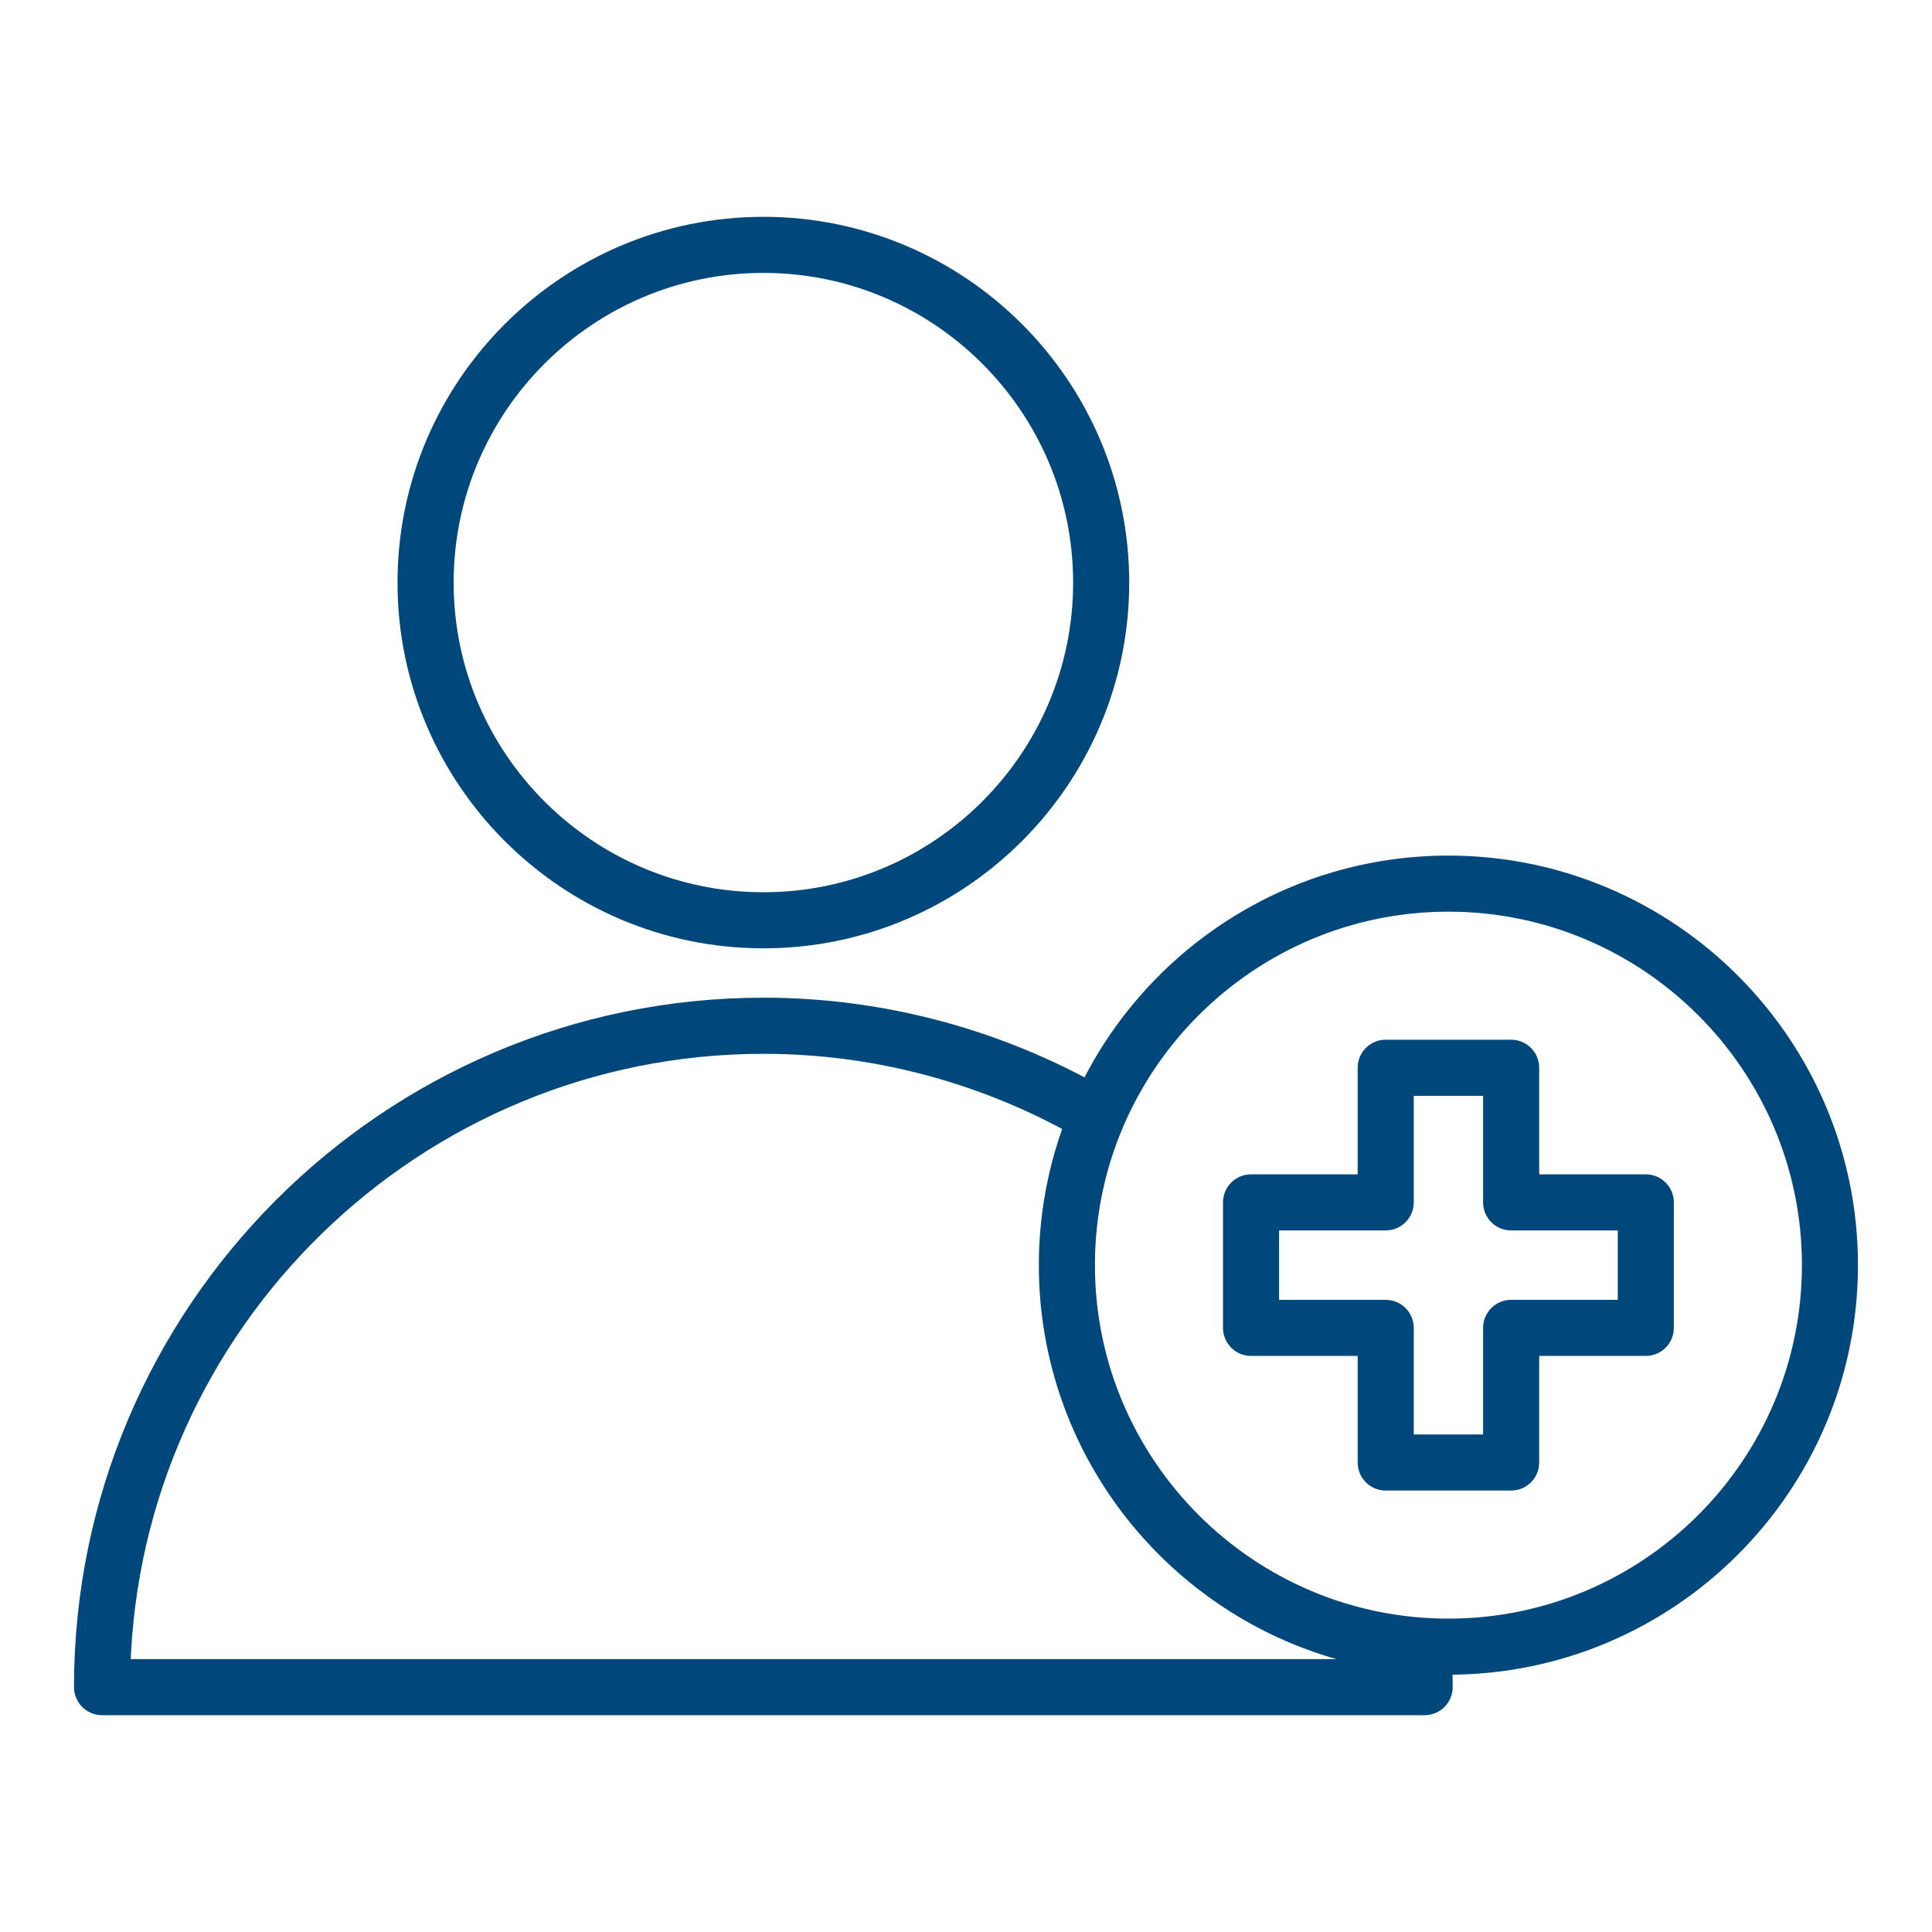
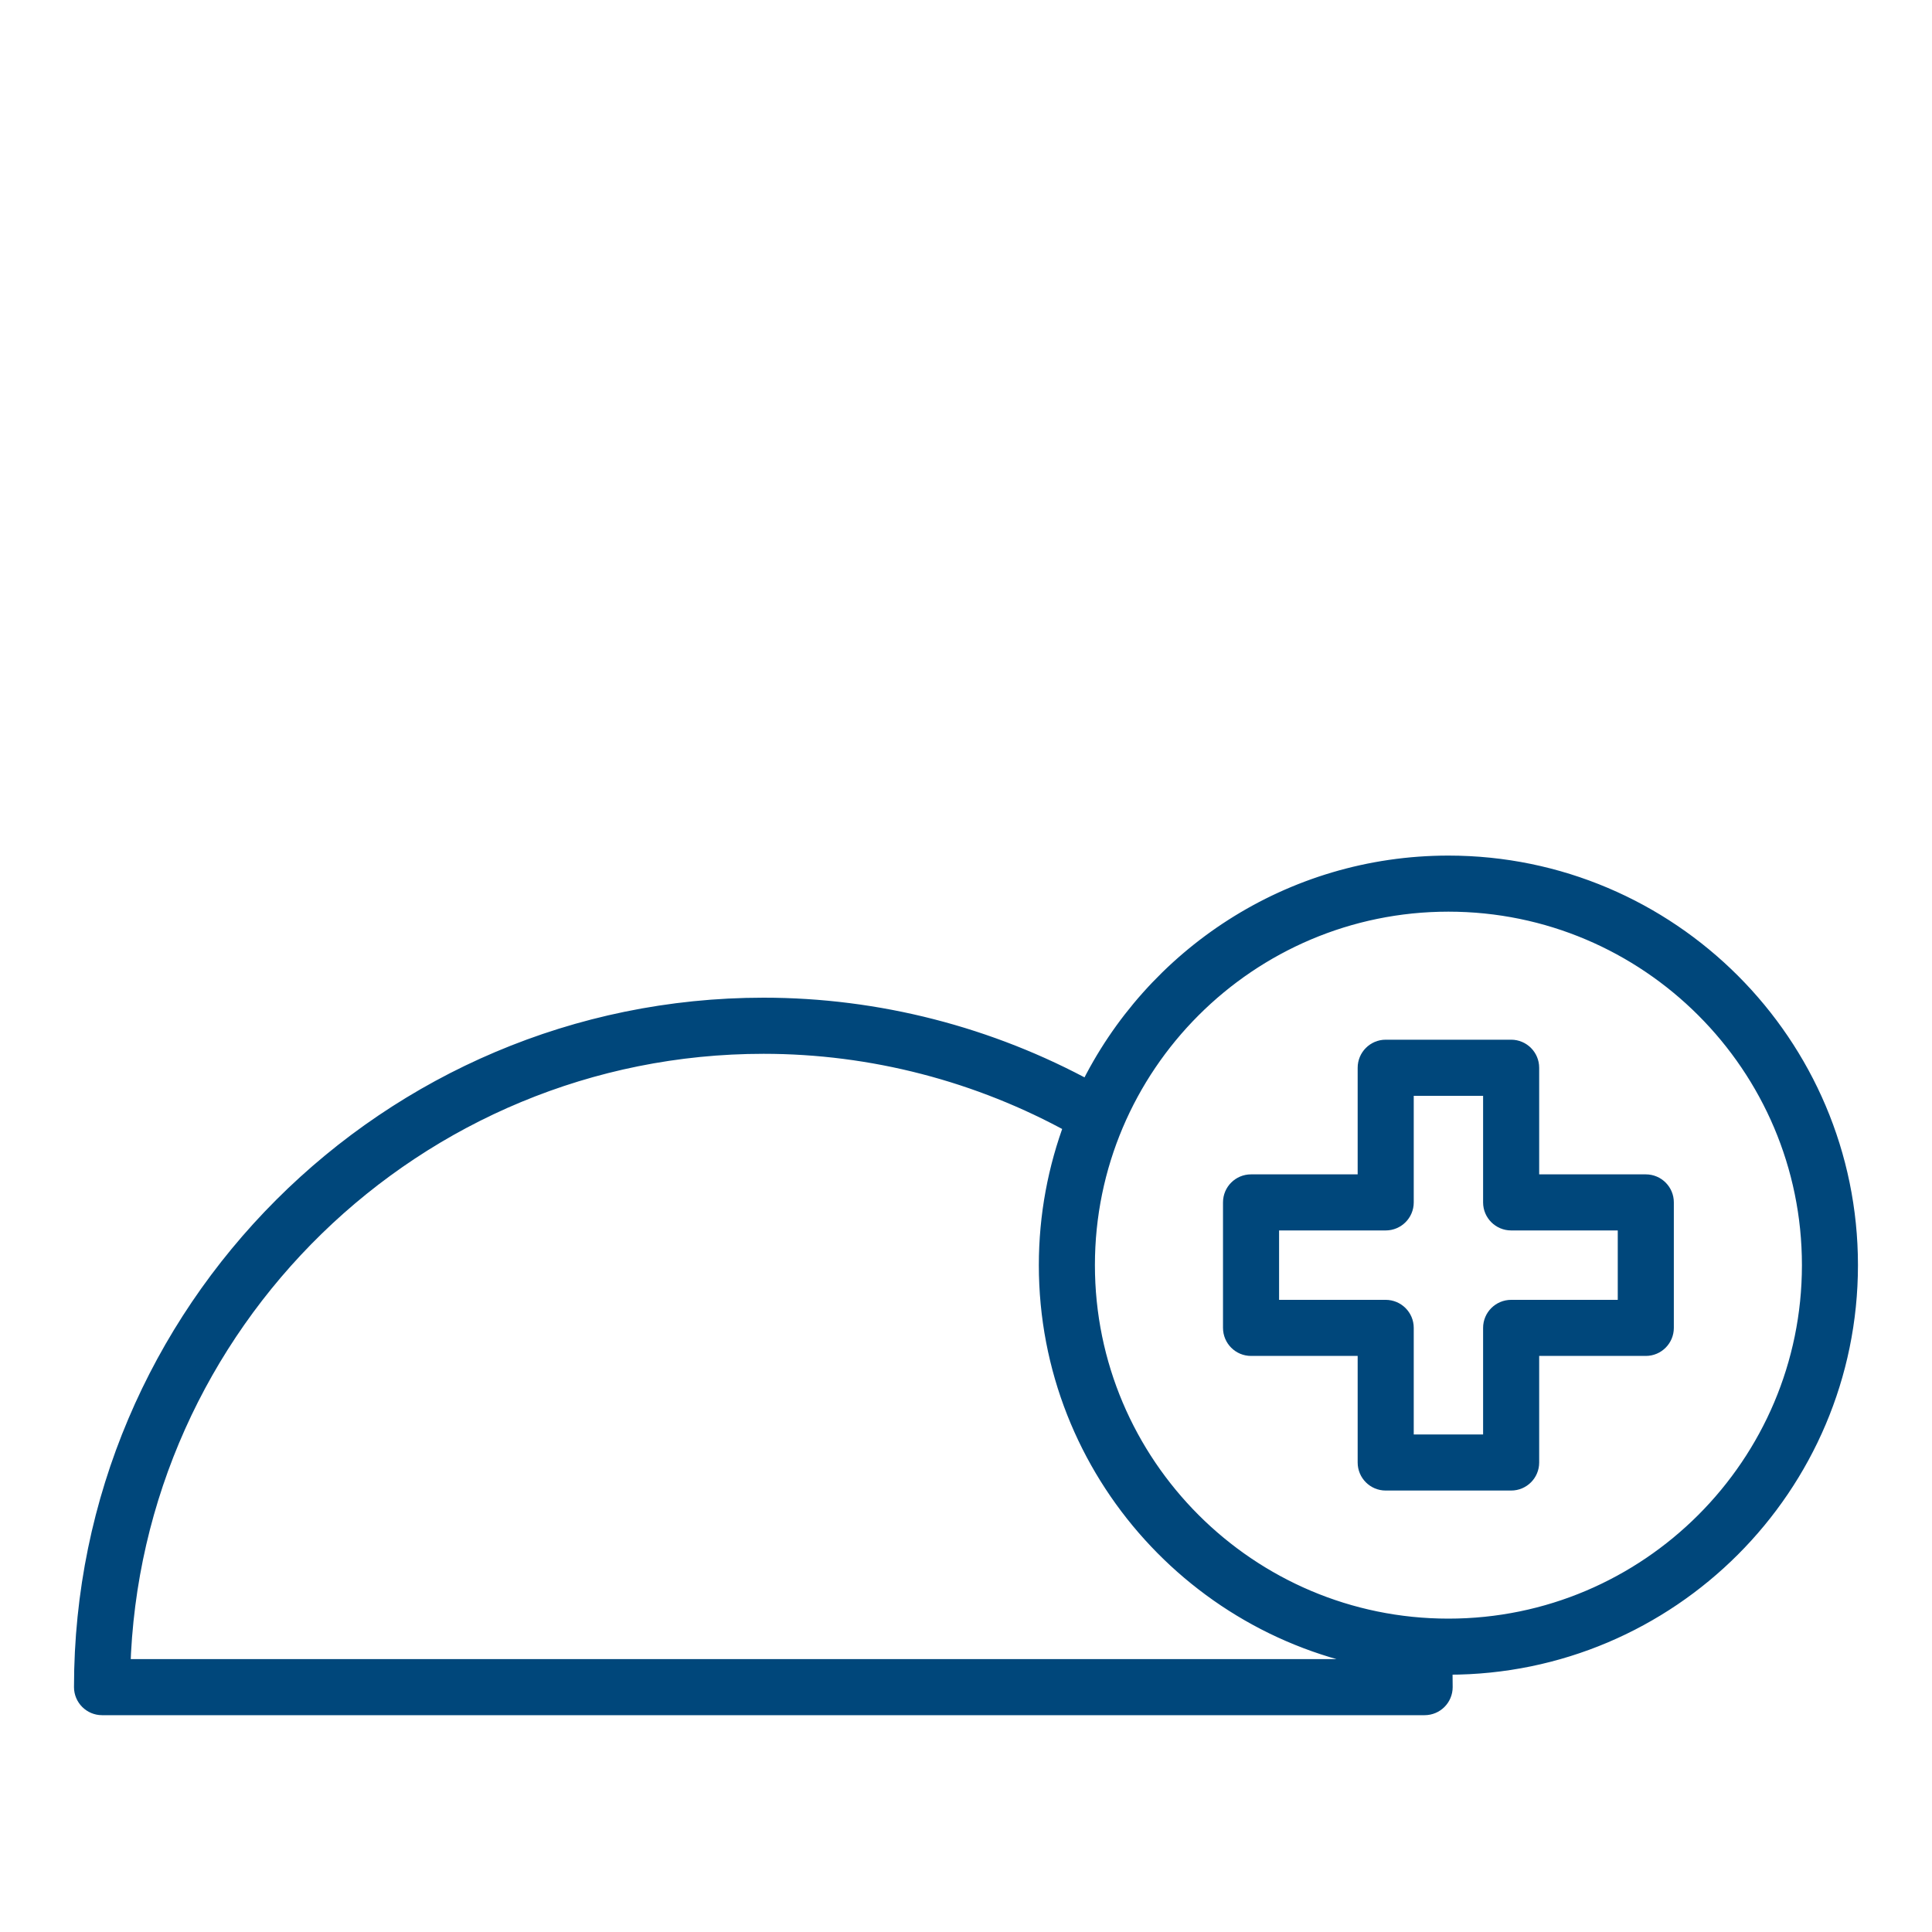
<svg xmlns="http://www.w3.org/2000/svg" width="40" height="40" viewBox="0 0 40 40" fill="none">
-   <path d="M15.806 19.434C19.872 19.434 23.179 16.127 23.179 12.062C23.179 7.997 19.872 4.689 15.806 4.689C11.739 4.689 8.43 7.997 8.43 12.062C8.43 16.127 11.739 19.434 15.806 19.434ZM15.806 5.45C19.452 5.45 22.418 8.416 22.418 12.062C22.418 15.707 19.452 18.673 15.806 18.673C12.159 18.673 9.192 15.707 9.192 12.062C9.192 8.416 12.159 5.45 15.806 5.45Z" fill="#00477B" stroke="#00477B" stroke-width="0.4" />
  <path d="M29.988 17.914C26.718 17.914 23.884 19.82 22.54 22.579C20.482 21.455 18.166 20.856 15.81 20.856C8.047 20.856 1.732 27.17 1.732 34.93C1.732 35.14 1.903 35.311 2.113 35.311H29.495C29.706 35.311 29.876 35.14 29.876 34.93C29.876 34.77 29.873 34.617 29.869 34.47C29.909 34.47 29.948 34.473 29.988 34.473C34.553 34.473 38.267 30.759 38.267 26.193C38.267 21.628 34.553 17.914 29.988 17.914ZM29.11 34.55H2.499C2.701 27.384 8.594 21.618 15.81 21.618C18.062 21.618 20.276 22.196 22.238 23.281C21.897 24.188 21.708 25.169 21.708 26.194C21.708 30.46 24.953 33.983 29.104 34.425C29.106 34.468 29.109 34.506 29.11 34.55ZM29.988 33.712C25.842 33.712 22.469 30.339 22.469 26.193C22.469 22.048 25.842 18.675 29.988 18.675C34.134 18.675 37.507 22.047 37.507 26.193C37.507 30.339 34.134 33.712 29.988 33.712Z" fill="#00477B" stroke="#00477B" stroke-width="0.4" />
  <path d="M34.075 24.514H31.667V22.107C31.667 21.897 31.497 21.726 31.287 21.726H28.689C28.479 21.726 28.309 21.897 28.309 22.107V24.514H25.901C25.691 24.514 25.521 24.684 25.521 24.894V27.492C25.521 27.702 25.691 27.873 25.901 27.873H28.309V30.28C28.309 30.49 28.479 30.66 28.689 30.66H31.287C31.497 30.66 31.667 30.49 31.667 30.28V27.873H34.075C34.285 27.873 34.455 27.702 34.455 27.492V24.894C34.455 24.684 34.285 24.514 34.075 24.514ZM33.694 27.112H31.287C31.077 27.112 30.906 27.282 30.906 27.492V29.899H29.07V27.492C29.07 27.282 28.899 27.112 28.689 27.112H26.282V25.275H28.689C28.899 25.275 29.07 25.105 29.07 24.895V22.488H30.906V24.895C30.906 25.105 31.077 25.275 31.287 25.275H33.694V27.112Z" fill="#00477B" stroke="#00477B" stroke-width="0.4" />
</svg>